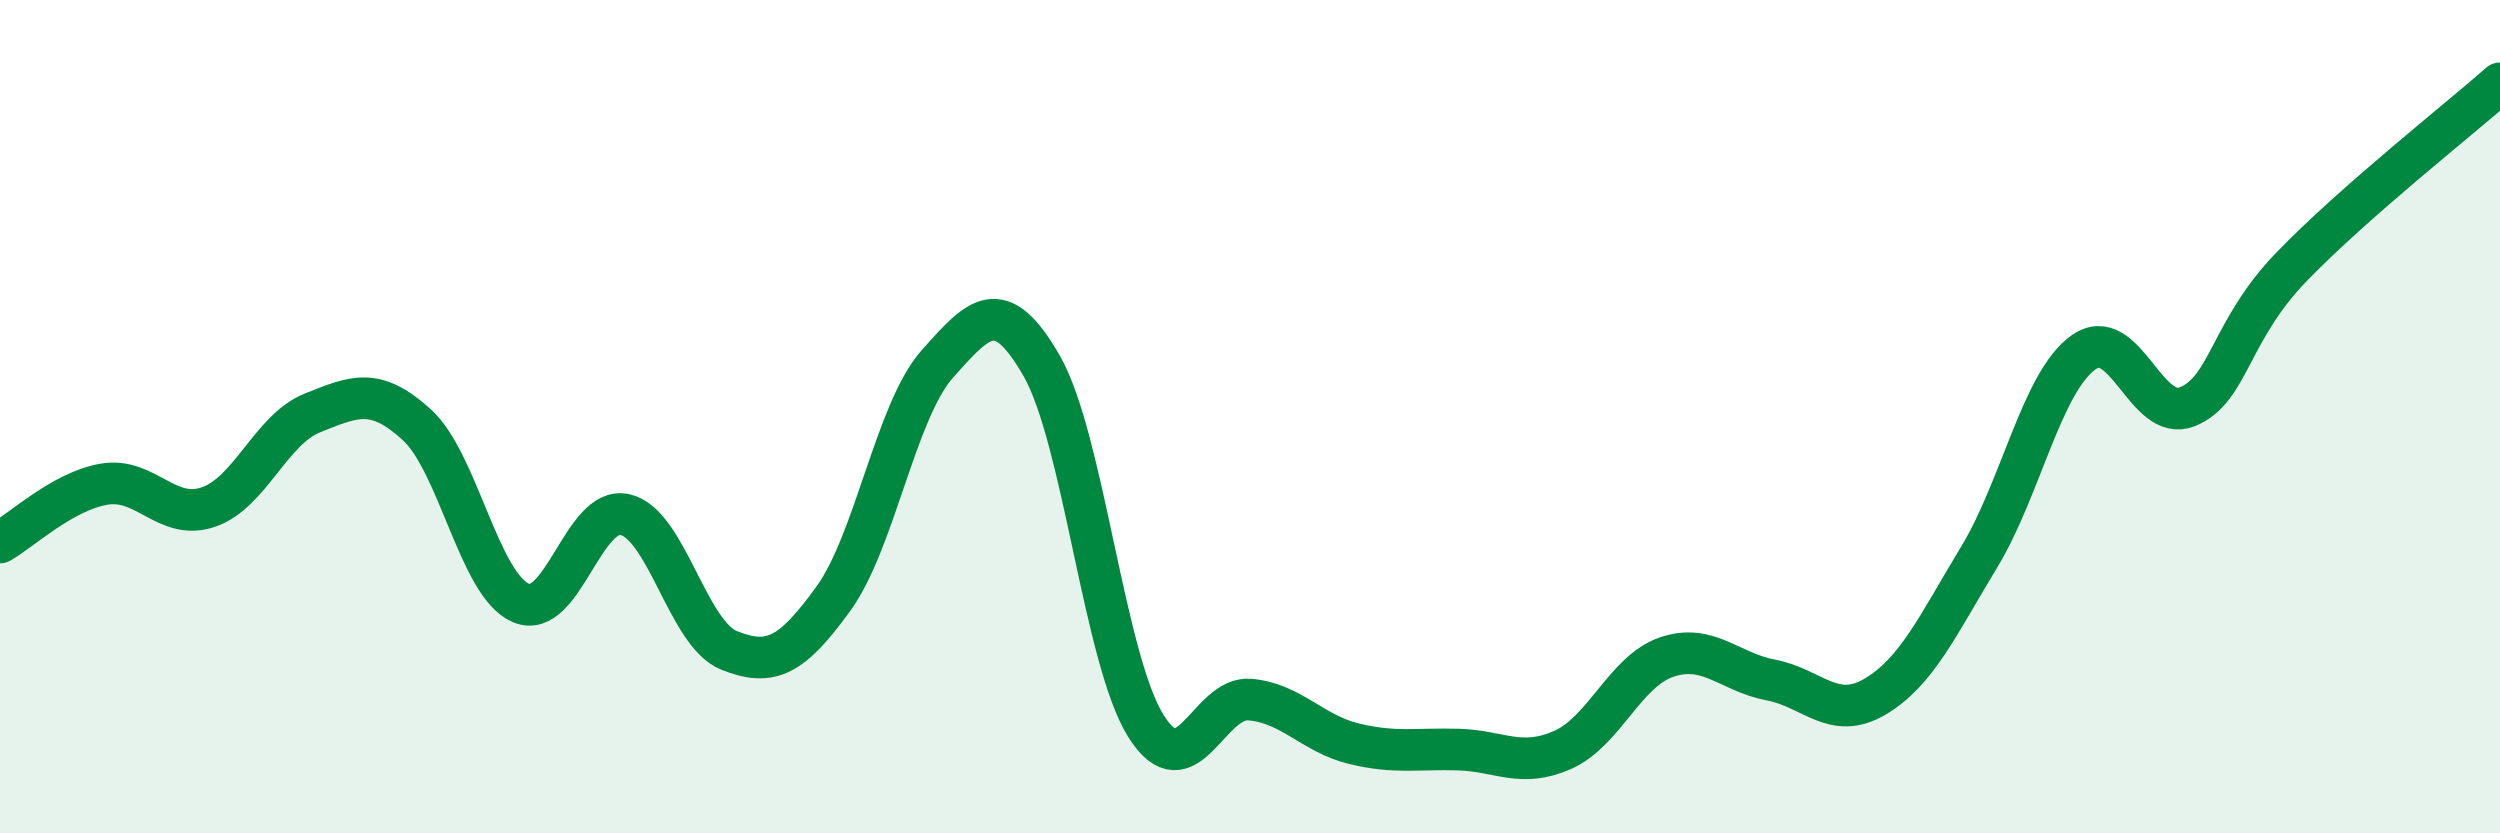
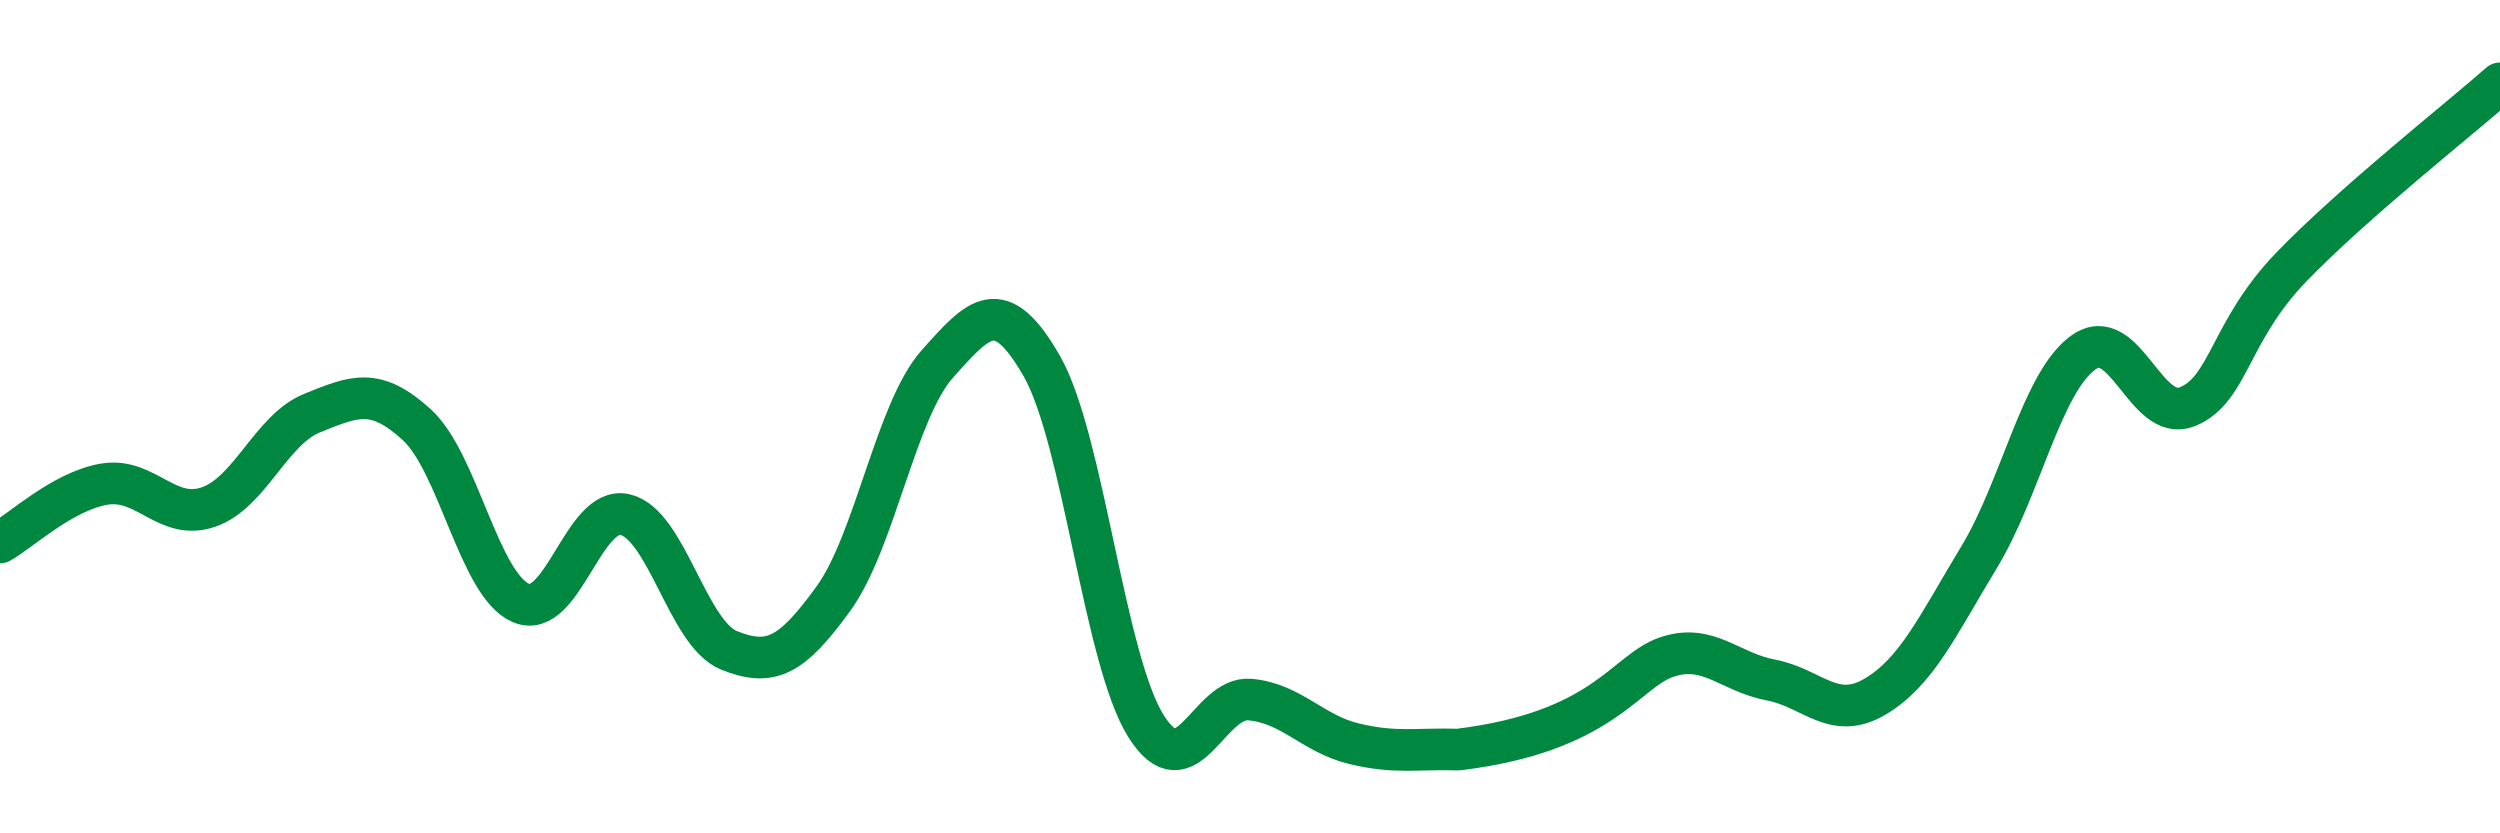
<svg xmlns="http://www.w3.org/2000/svg" width="60" height="20" viewBox="0 0 60 20">
-   <path d="M 0,13.02 C 0.5,12.74 1.5,11.79 2.5,11.62 C 3.5,11.45 4,12.51 5,12.17 C 6,11.83 6.5,10.31 7.5,9.91 C 8.5,9.51 9,9.28 10,10.19 C 11,11.1 11.5,14.04 12.5,14.47 C 13.5,14.9 14,12.12 15,12.35 C 16,12.58 16.5,15.21 17.5,15.61 C 18.5,16.01 19,15.75 20,14.37 C 21,12.99 21.5,9.85 22.5,8.73 C 23.5,7.61 24,7.04 25,8.78 C 26,10.52 26.5,15.82 27.5,17.42 C 28.5,19.02 29,16.7 30,16.79 C 31,16.88 31.5,17.61 32.5,17.85 C 33.5,18.09 34,17.96 35,17.99 C 36,18.02 36.5,18.44 37.5,18 C 38.5,17.56 39,16.11 40,15.77 C 41,15.43 41.5,16.13 42.5,16.32 C 43.5,16.51 44,17.31 45,16.72 C 46,16.13 46.5,15.02 47.5,13.37 C 48.5,11.72 49,9.18 50,8.46 C 51,7.74 51.5,10.17 52.5,9.76 C 53.5,9.35 53.5,7.95 55,6.4 C 56.5,4.85 59,2.88 60,2L60 20L0 20Z" fill="#008740" opacity="0.1" stroke-linecap="round" stroke-linejoin="round" />
-   <path d="M 0,13.02 C 0.5,12.74 1.5,11.79 2.5,11.62 C 3.5,11.45 4,12.51 5,12.17 C 6,11.83 6.5,10.31 7.5,9.91 C 8.5,9.51 9,9.28 10,10.19 C 11,11.1 11.5,14.04 12.5,14.47 C 13.5,14.9 14,12.12 15,12.35 C 16,12.58 16.5,15.21 17.5,15.61 C 18.5,16.01 19,15.75 20,14.37 C 21,12.99 21.5,9.85 22.5,8.73 C 23.5,7.61 24,7.04 25,8.78 C 26,10.52 26.5,15.82 27.5,17.42 C 28.5,19.02 29,16.7 30,16.79 C 31,16.88 31.5,17.61 32.5,17.85 C 33.5,18.09 34,17.96 35,17.99 C 36,18.02 36.5,18.44 37.5,18 C 38.5,17.56 39,16.11 40,15.77 C 41,15.43 41.5,16.13 42.5,16.32 C 43.5,16.51 44,17.31 45,16.72 C 46,16.13 46.5,15.02 47.5,13.37 C 48.5,11.72 49,9.18 50,8.46 C 51,7.74 51.5,10.17 52.5,9.76 C 53.5,9.35 53.5,7.95 55,6.4 C 56.5,4.85 59,2.88 60,2" stroke="#008740" stroke-width="1" fill="none" stroke-linecap="round" stroke-linejoin="round" />
+   <path d="M 0,13.02 C 0.5,12.74 1.5,11.79 2.5,11.62 C 3.5,11.45 4,12.51 5,12.17 C 6,11.83 6.5,10.31 7.5,9.91 C 8.5,9.51 9,9.28 10,10.19 C 11,11.1 11.5,14.04 12.5,14.47 C 13.5,14.9 14,12.12 15,12.35 C 16,12.58 16.5,15.21 17.5,15.61 C 18.5,16.01 19,15.75 20,14.37 C 21,12.99 21.5,9.85 22.5,8.73 C 23.5,7.61 24,7.04 25,8.78 C 26,10.52 26.5,15.82 27.5,17.42 C 28.5,19.02 29,16.7 30,16.79 C 31,16.88 31.5,17.61 32.5,17.85 C 33.5,18.09 34,17.96 35,17.99 C 38.5,17.56 39,16.11 40,15.77 C 41,15.43 41.5,16.13 42.5,16.32 C 43.5,16.51 44,17.31 45,16.72 C 46,16.13 46.5,15.02 47.5,13.37 C 48.5,11.72 49,9.18 50,8.46 C 51,7.74 51.5,10.17 52.5,9.76 C 53.5,9.35 53.5,7.95 55,6.4 C 56.5,4.85 59,2.88 60,2" stroke="#008740" stroke-width="1" fill="none" stroke-linecap="round" stroke-linejoin="round" />
</svg>